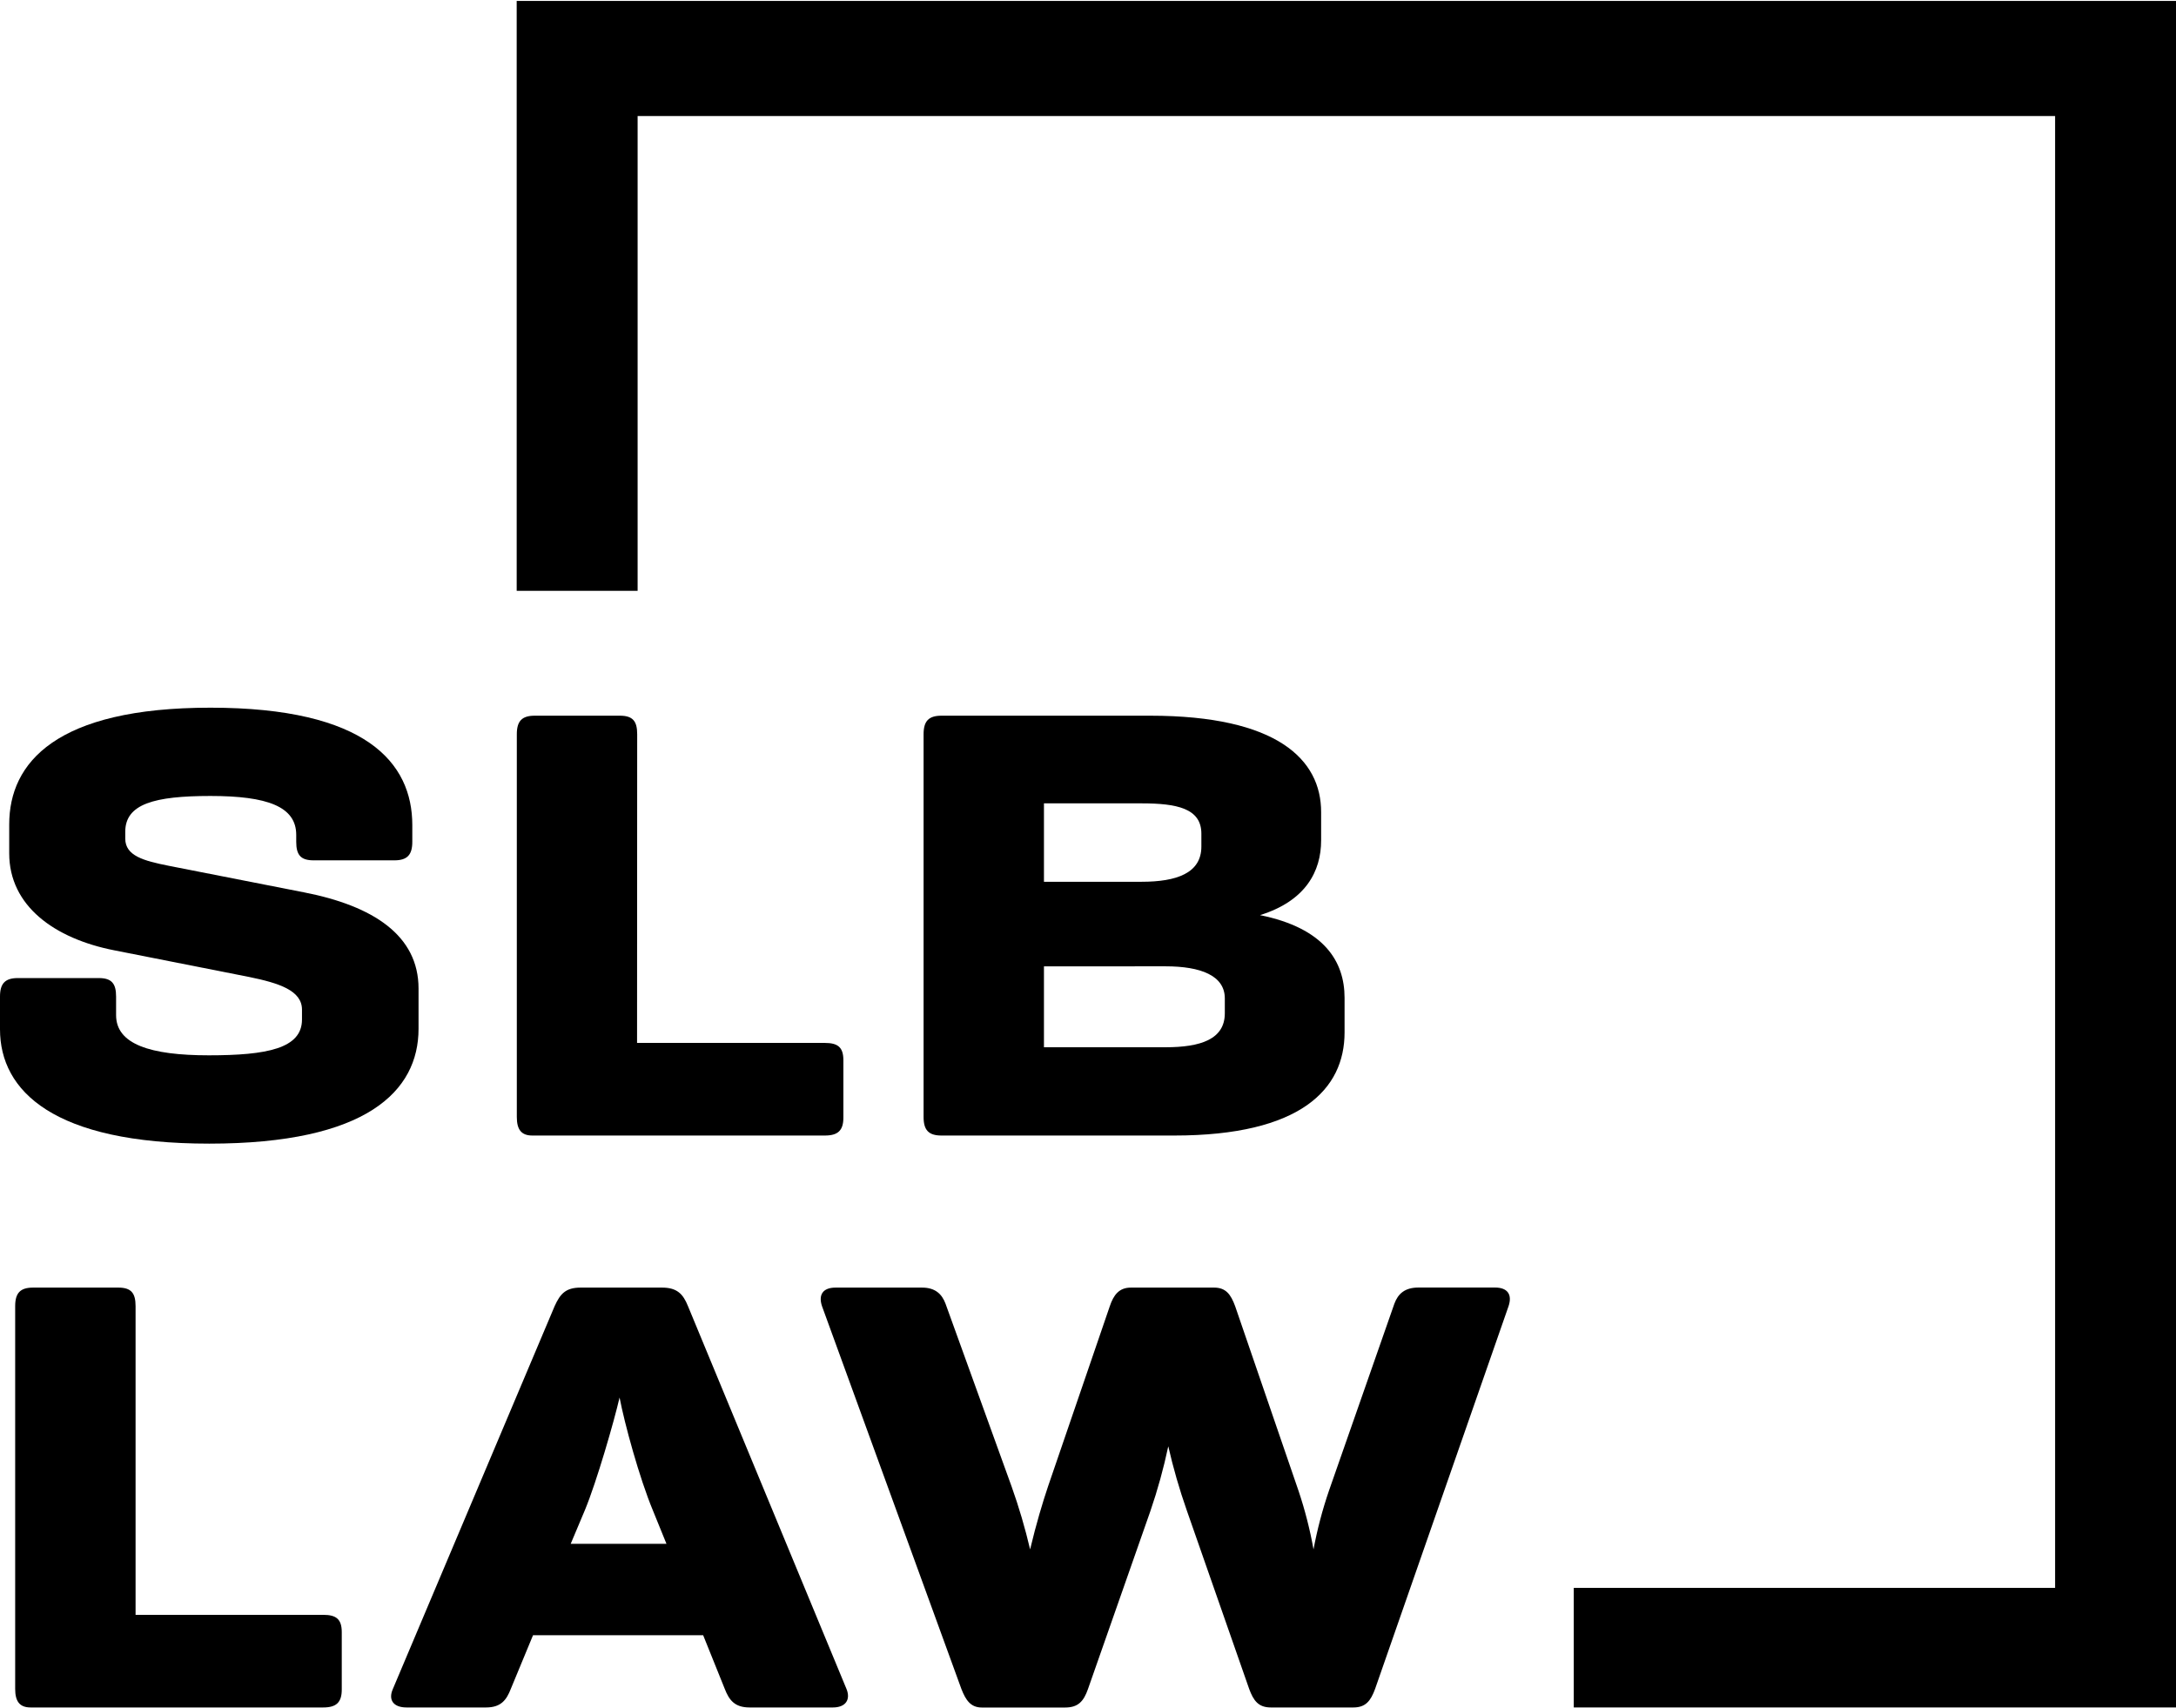
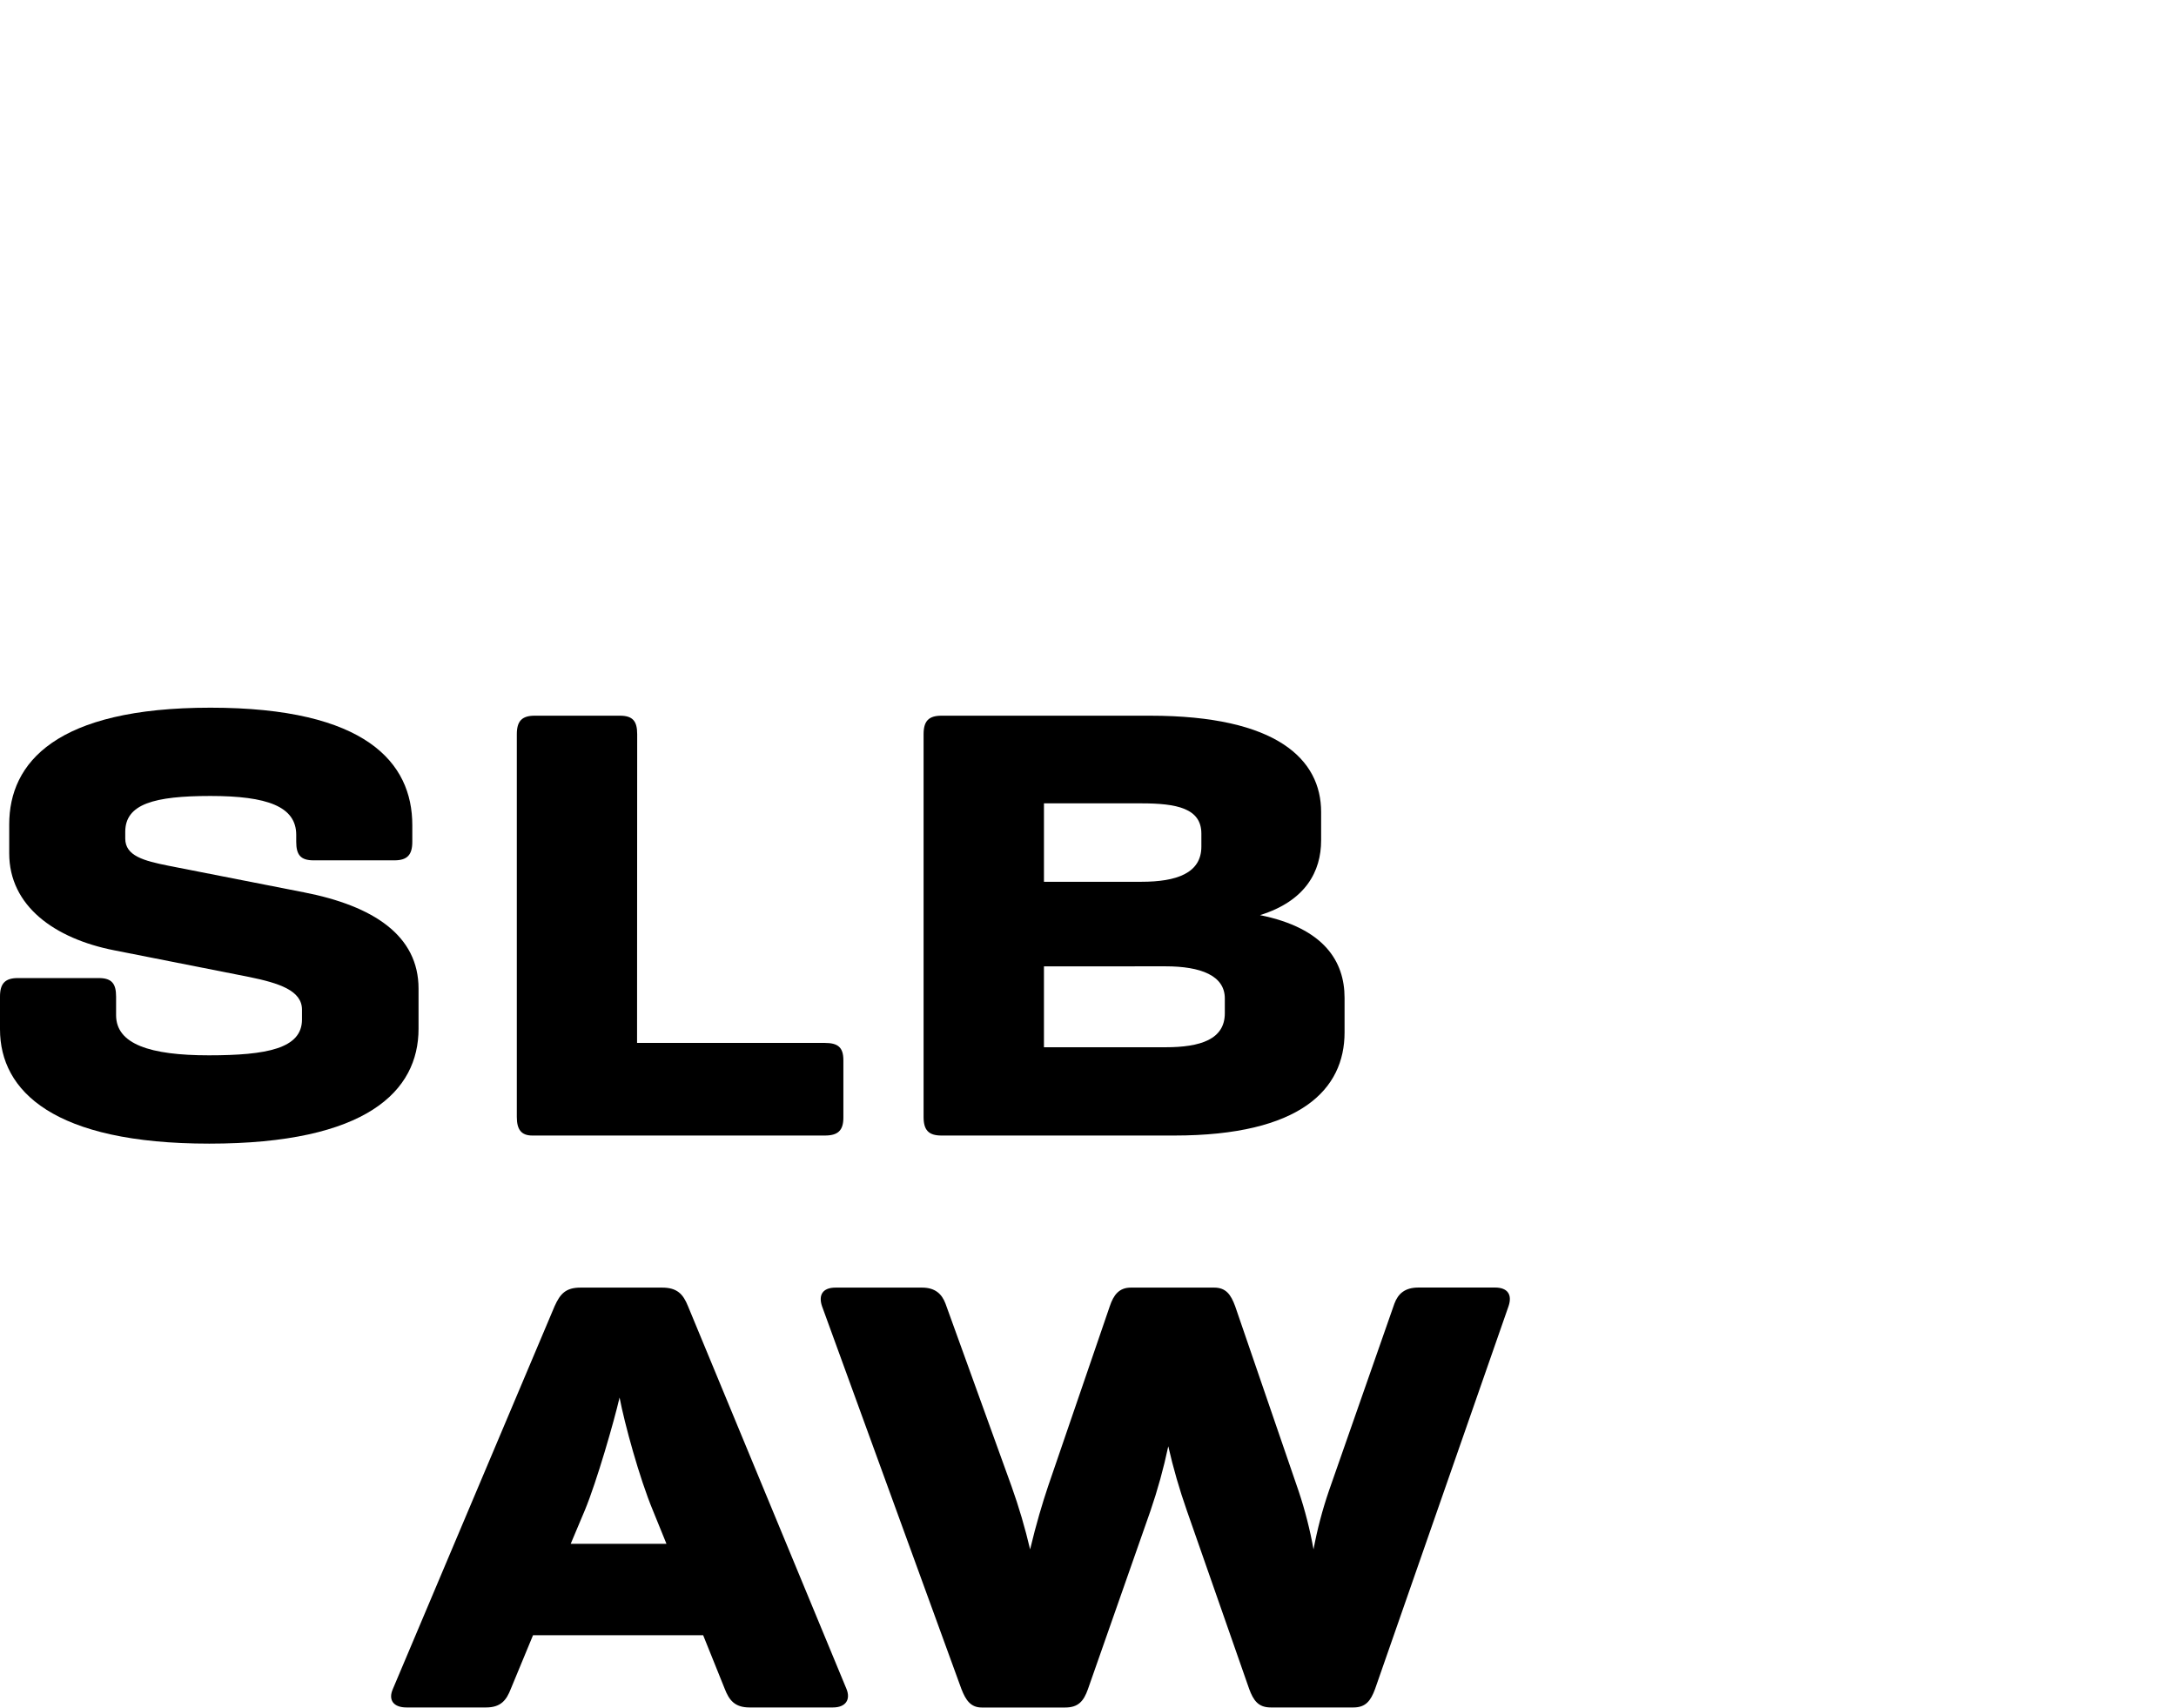
<svg xmlns="http://www.w3.org/2000/svg" enable-background="new 0 0 400 314" height="314px" id="Ebene_1" version="1.1" viewBox="0 0 400 314" width="400px" x="0px" y="0px">
  <g>
-     <polygon points="94.98,0.171 94.98,108.59 117.209,108.59 117.209,21.326 377.777,21.326 377.777,291.844 289.297,291.844 &#13;&#10;  289.297,313.818 400,313.818 400,0.171" />
    <path d="M38.467,210.193c28.936,0,38.471-9.645,38.471-21.111v-7.383c0-9.751-8.286-15.208-21.109-17.702l-24.854-4.879&#13;&#10;  c-4.543-0.907-7.951-1.817-7.951-4.992v-1.249c0-5.111,5.334-6.583,15.658-6.583c10.439,0,15.771,1.932,15.771,7.15v1.272&#13;&#10;  c0,2.386,0.795,3.408,3.182,3.408h14.867c2.38,0,3.289-1.028,3.289-3.408v-3.066c0-11.483-8.514-21.581-37.109-21.581&#13;&#10;  c-28.368,0-36.989,10.086-36.989,21.444v5.333c0,9.645,8.304,15.659,19.31,17.816l24.75,4.89c5.561,1.136,9.758,2.499,9.758,6.015&#13;&#10;  v1.818c0,5.332-6.469,6.576-17.135,6.576c-10.791,0-17.037-2.051-17.037-7.384v-3.407c0-2.385-0.796-3.408-3.175-3.408H3.289&#13;&#10;  c-2.38,0-3.289,1.028-3.289,3.408v6.009C0,200.538,9.871,210.193,38.467,210.193z" />
    <path d="M113.955,131.54H98.297c-2.385,0-3.293,1.021-3.293,3.407v70.35c0,2.271,0.795,3.407,2.84,3.407h53.783&#13;&#10;  c2.385,0,3.406-0.908,3.406-3.287v-10.559c0-2.38-1.021-3.174-3.406-3.174h-34.52l0.023-56.737&#13;&#10;  C117.131,132.562,116.34,131.54,113.955,131.54z" />
    <path d="M242.854,154.461v-5.219c0-9.644-8.061-17.702-31.436-17.702h-38.352c-2.387,0-3.289,1.021-3.289,3.407v70.35&#13;&#10;  c0,2.386,0.902,3.407,3.289,3.407h42.781c23.258,0,31.316-8.507,31.316-18.951v-6.354c0-6.685-3.744-12.824-15.545-15.204&#13;&#10;  C240.014,165.587,242.854,160.141,242.854,154.461z M191.904,147.652h17.93c6.463,0,11.006,0.908,11.006,5.565v2.38&#13;&#10;  c0,4.878-4.543,6.468-11.006,6.468h-17.93V147.652z M225.15,186.232c0,4.77-4.424,6.246-10.893,6.246h-22.354V177.61l22.354-0.006&#13;&#10;  c6.469,0,10.893,1.704,10.893,5.901V186.232z" />
-     <path d="M59.418,296.797H24.921v-56.736c0-2.392-0.796-3.408-3.175-3.408H6.076c-2.379,0-3.287,1.022-3.287,3.408v70.35&#13;&#10;  c0,2.271,0.801,3.408,2.84,3.408h53.789c2.385,0,3.406-0.91,3.406-3.289v-10.558C62.824,297.592,61.803,296.797,59.418,296.797z" />
    <path d="M126.467,240.061c-0.908-2.271-2.045-3.408-4.77-3.408h-14.977c-2.721,0-3.744,1.137-4.766,3.408l-29.73,70.35&#13;&#10;  c-0.91,2.045,0.113,3.408,2.498,3.408h14.631c2.73,0,3.748-1.363,4.543-3.408l4.088-9.871h31.271l3.975,9.871&#13;&#10;  c0.795,2.045,1.818,3.408,4.545,3.408h15.334c2.385,0,3.287-1.478,2.492-3.408L126.467,240.061z M104.908,283.745l2.629-6.24&#13;&#10;  c2.158-5.221,5.334-16.227,6.355-20.651c0.908,4.766,3.629,14.75,6.129,20.765l2.492,6.127H104.908z" />
    <path d="M274.816,236.641h-14.068c-2.498,0-3.748,1.137-4.424,2.955l-12.029,34.382c-1.207,3.522-2.156,7.13-2.84,10.79&#13;&#10;  c-0.646-3.615-1.557-7.181-2.721-10.665l-11.688-34.042c-0.795-2.158-1.703-3.408-3.861-3.408h-15.313&#13;&#10;  c-2.158,0-3.174,1.363-3.861,3.408l-11.357,33.133c-1.023,3.056-2.158,6.81-3.295,11.574c-0.918-3.919-2.057-7.783-3.408-11.574&#13;&#10;  l-12.143-33.587c-0.68-1.817-1.93-2.954-4.311-2.954h-15.9c-2.381,0-3.176,1.363-2.494,3.408l25.625,70.361&#13;&#10;  c0.795,2.044,1.705,3.407,3.744,3.407h15.334c2.385,0,3.4-1.136,4.195-3.407l11.461-32.679c1.342-3.905,2.441-7.888,3.295-11.927&#13;&#10;  c0.912,3.994,2.051,7.935,3.408,11.802l11.461,32.792c0.795,2.158,1.703,3.408,3.975,3.408h15.197c2.271,0,3.182-1.25,3.977-3.408&#13;&#10;  l24.539-70.361C277.996,238.004,277.201,236.641,274.816,236.641z" />
  </g>
</svg>